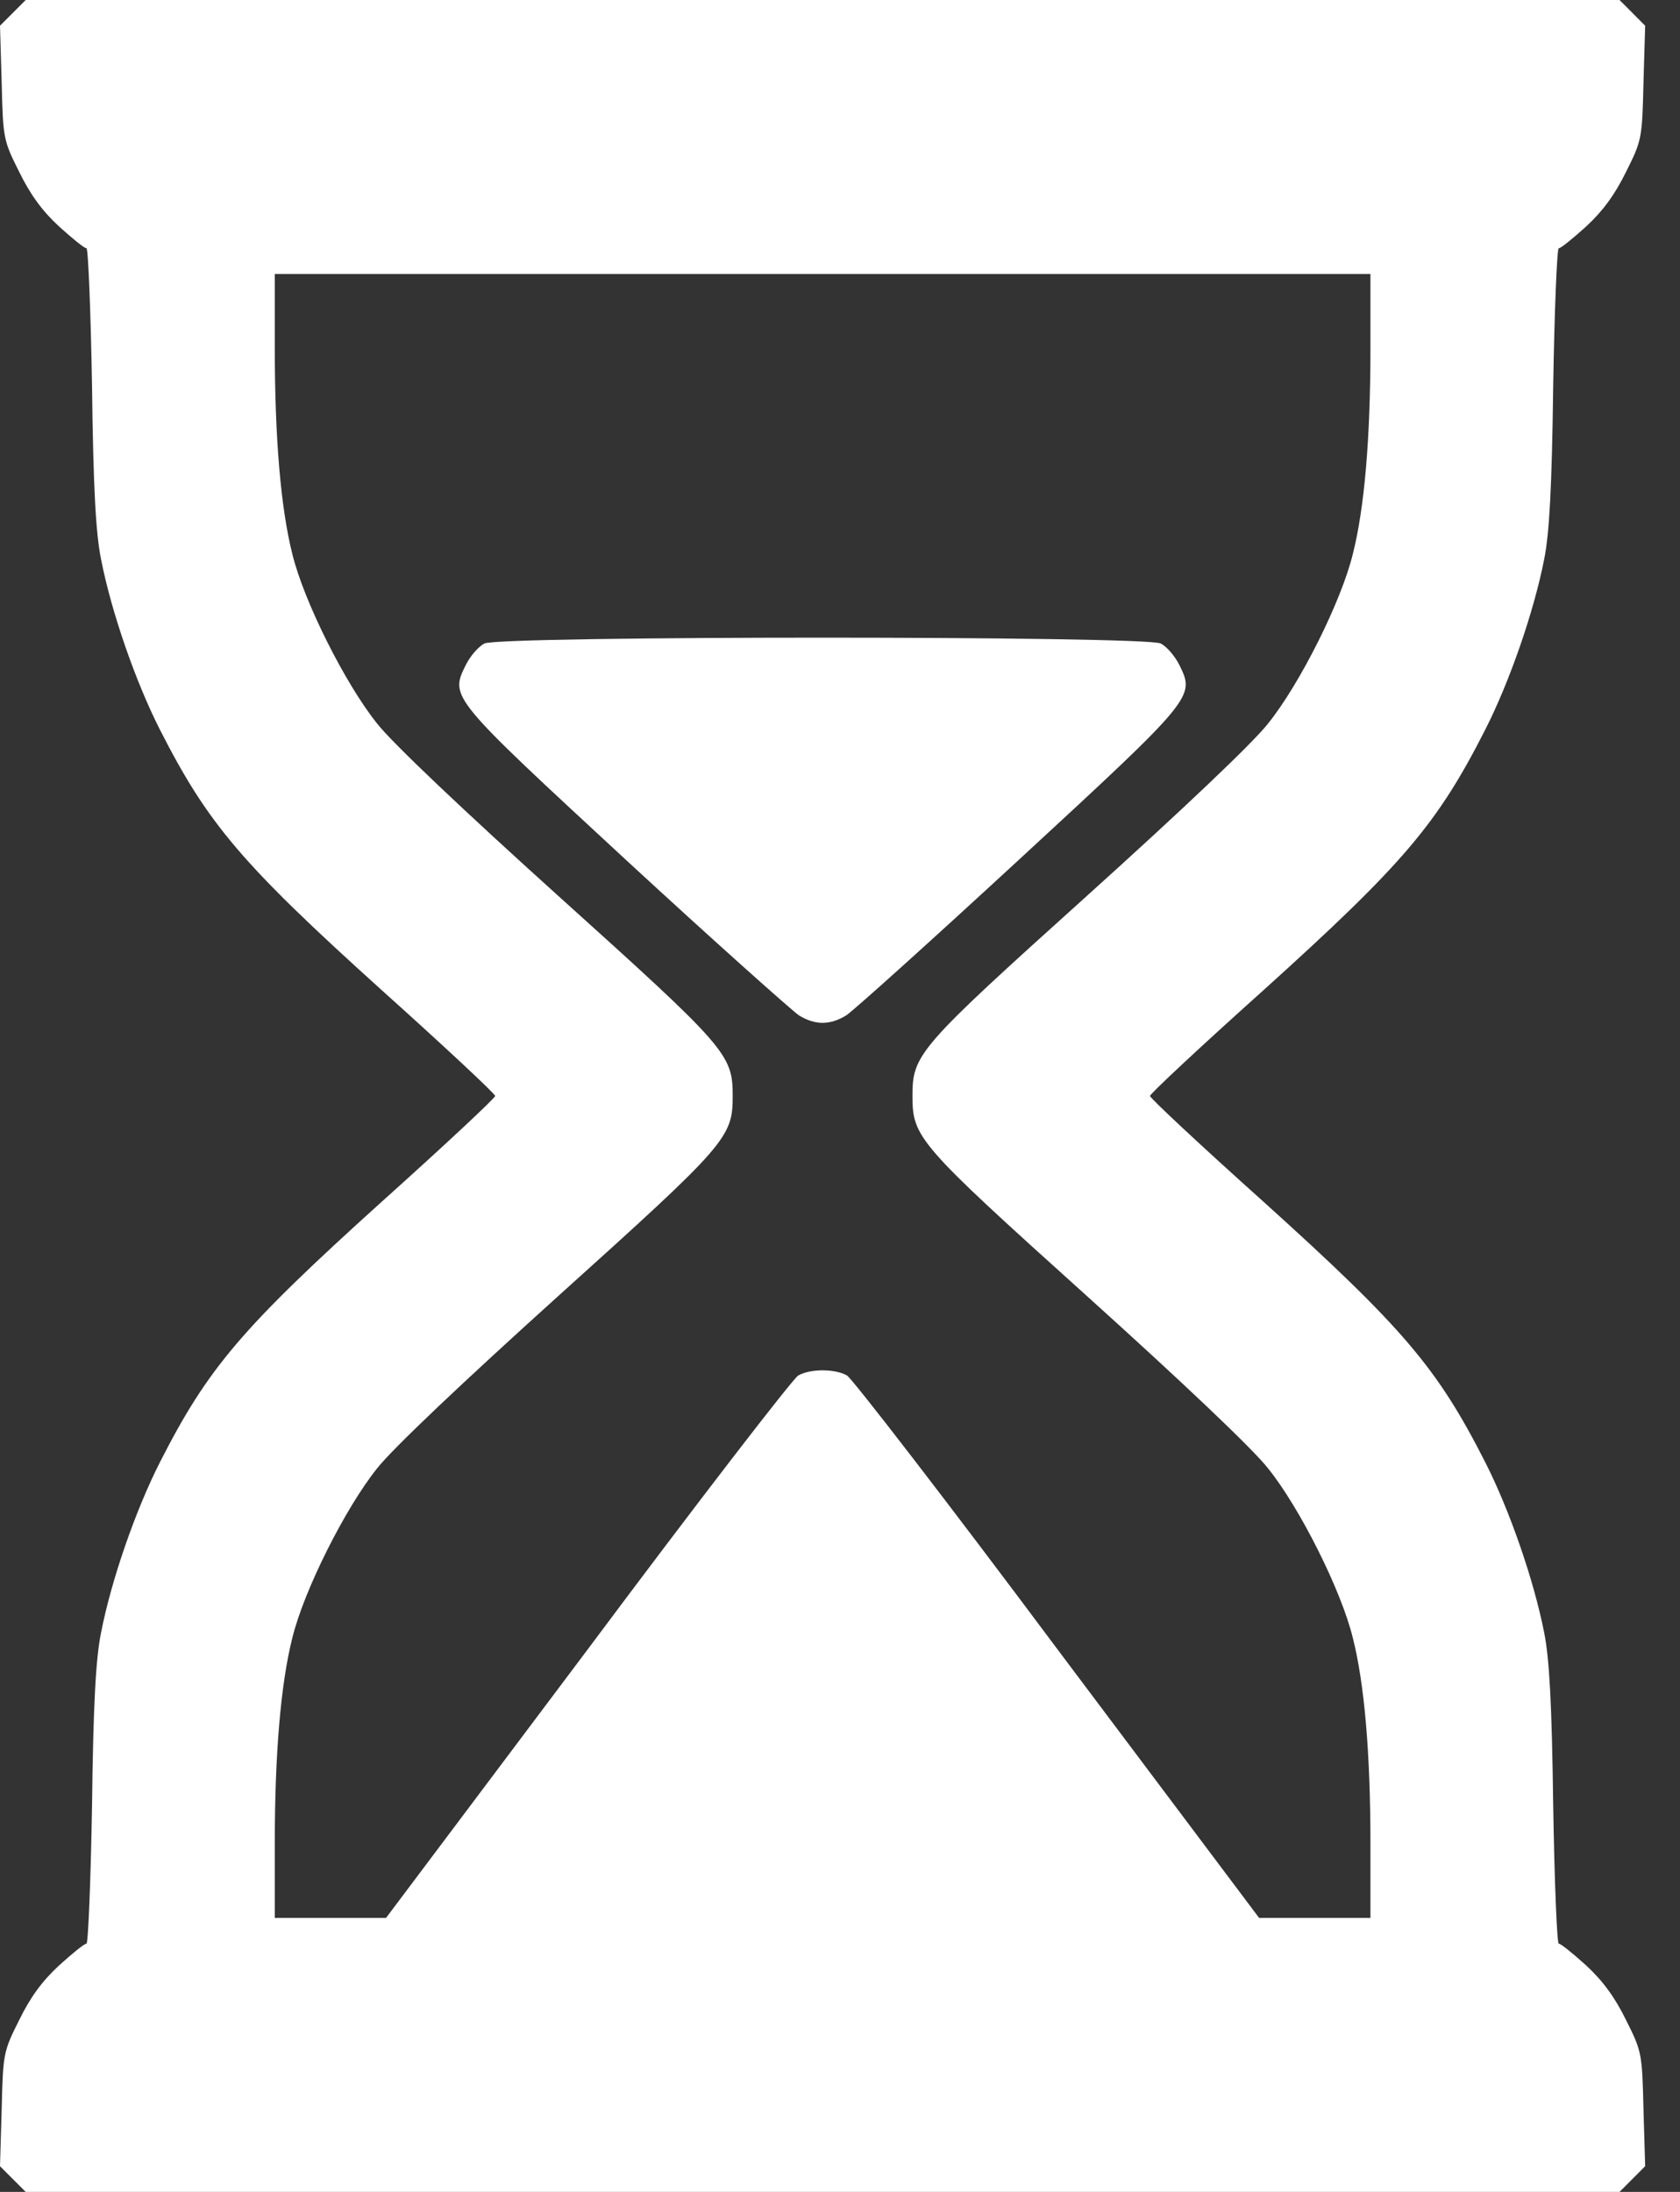
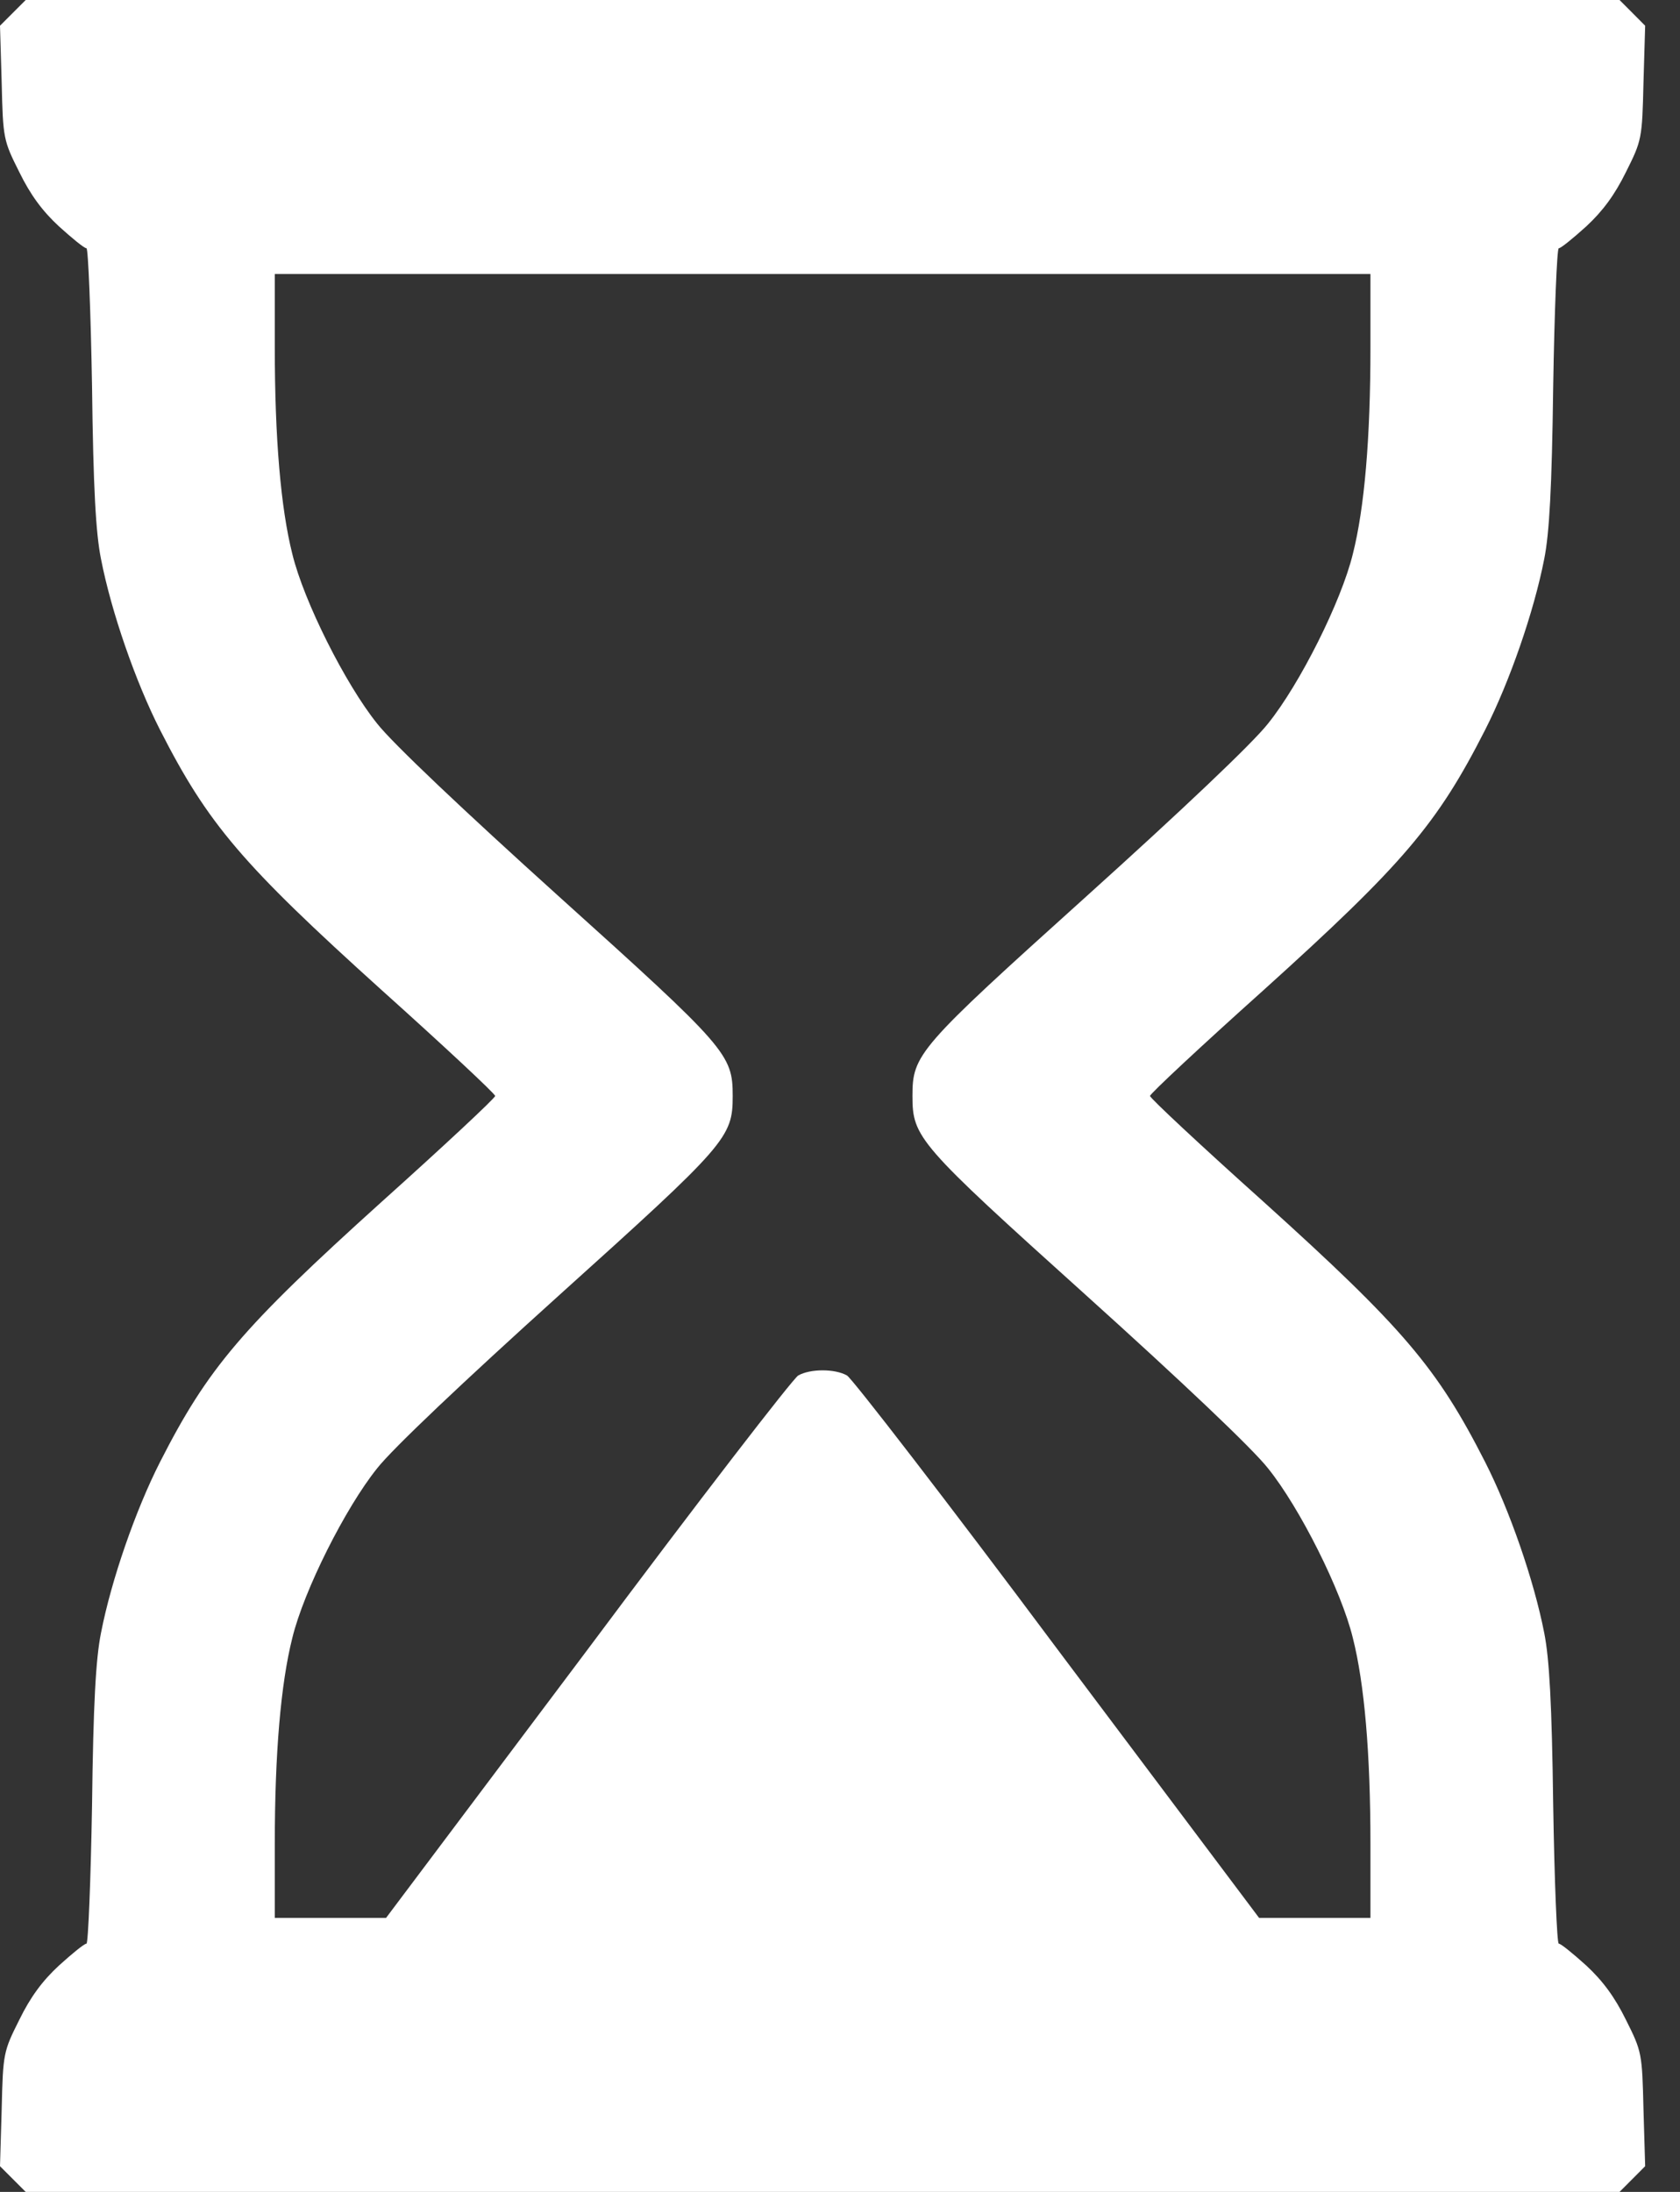
<svg xmlns="http://www.w3.org/2000/svg" width="23" height="30" viewBox="0 0 23 30" fill="none">
  <rect x="0" y="0" width="23" height="30" fill="#333333" stroke="none" />
  <path d="M0.176 0.176L0 0.352L0.023 1.131C0.041 1.898 0.047 1.922 0.264 2.355C0.416 2.666 0.58 2.889 0.809 3.1C0.99 3.264 1.154 3.398 1.184 3.398C1.207 3.398 1.242 4.248 1.26 5.285C1.277 6.686 1.312 7.301 1.383 7.652C1.523 8.373 1.857 9.334 2.191 9.99C2.848 11.279 3.311 11.824 5.227 13.553C6.082 14.32 6.779 14.971 6.779 15C6.779 15.029 6.082 15.68 5.227 16.447C3.311 18.176 2.848 18.721 2.191 20.01C1.857 20.666 1.523 21.627 1.383 22.348C1.312 22.699 1.277 23.314 1.26 24.715C1.242 25.752 1.207 26.602 1.184 26.602C1.154 26.602 0.99 26.736 0.809 26.9C0.58 27.111 0.416 27.334 0.264 27.645C0.047 28.078 0.041 28.102 0.023 28.869L0 29.648L0.176 29.824L0.352 30H11.262H22.172L22.348 29.824L22.523 29.648L22.5 28.869C22.482 28.102 22.477 28.078 22.26 27.645C22.107 27.334 21.943 27.111 21.715 26.9C21.533 26.736 21.369 26.602 21.34 26.602C21.316 26.602 21.281 25.752 21.264 24.709C21.246 23.314 21.211 22.699 21.141 22.348C21 21.627 20.666 20.666 20.332 20.01C19.676 18.721 19.213 18.176 17.297 16.447C16.441 15.68 15.744 15.029 15.744 15C15.744 14.971 16.441 14.32 17.297 13.553C19.213 11.824 19.676 11.279 20.332 9.99C20.666 9.334 21 8.373 21.141 7.652C21.211 7.301 21.246 6.686 21.264 5.285C21.281 4.248 21.316 3.398 21.34 3.398C21.369 3.398 21.533 3.264 21.715 3.1C21.943 2.889 22.107 2.666 22.26 2.355C22.477 1.922 22.482 1.898 22.5 1.131L22.523 0.352L22.348 0.176L22.172 0H11.262H0.352L0.176 0.176ZM18.762 4.758C18.762 6 18.68 6.955 18.521 7.582C18.363 8.232 17.795 9.363 17.361 9.902C17.15 10.172 16.178 11.092 14.871 12.27C12.568 14.344 12.492 14.432 12.492 15C12.492 15.568 12.568 15.656 14.871 17.73C16.178 18.908 17.15 19.828 17.361 20.098C17.795 20.637 18.363 21.768 18.521 22.418C18.68 23.045 18.762 24 18.762 25.236V26.25H18H17.238L14.479 22.576C12.967 20.549 11.666 18.867 11.596 18.826C11.432 18.732 11.092 18.732 10.928 18.826C10.857 18.867 9.557 20.549 8.045 22.576L5.285 26.25H4.523H3.762V25.236C3.762 24 3.844 23.045 4.002 22.418C4.16 21.768 4.729 20.637 5.162 20.098C5.373 19.828 6.346 18.908 7.652 17.73C9.955 15.656 10.031 15.568 10.031 15C10.031 14.432 9.955 14.344 7.652 12.27C6.346 11.092 5.373 10.172 5.162 9.902C4.729 9.363 4.16 8.232 4.002 7.582C3.844 6.955 3.762 6 3.762 4.758V3.75H11.262H18.762V4.758Z" fill="white" />
-   <path d="M6.633 8.807C6.551 8.848 6.439 8.977 6.375 9.105C6.158 9.545 6.164 9.545 8.578 11.777C9.779 12.885 10.845 13.834 10.939 13.898C11.162 14.033 11.361 14.033 11.584 13.898C11.683 13.834 12.744 12.879 13.945 11.771C16.359 9.545 16.359 9.539 16.148 9.105C16.084 8.977 15.972 8.848 15.89 8.807C15.68 8.701 6.844 8.701 6.633 8.807Z" fill="white" />
</svg>